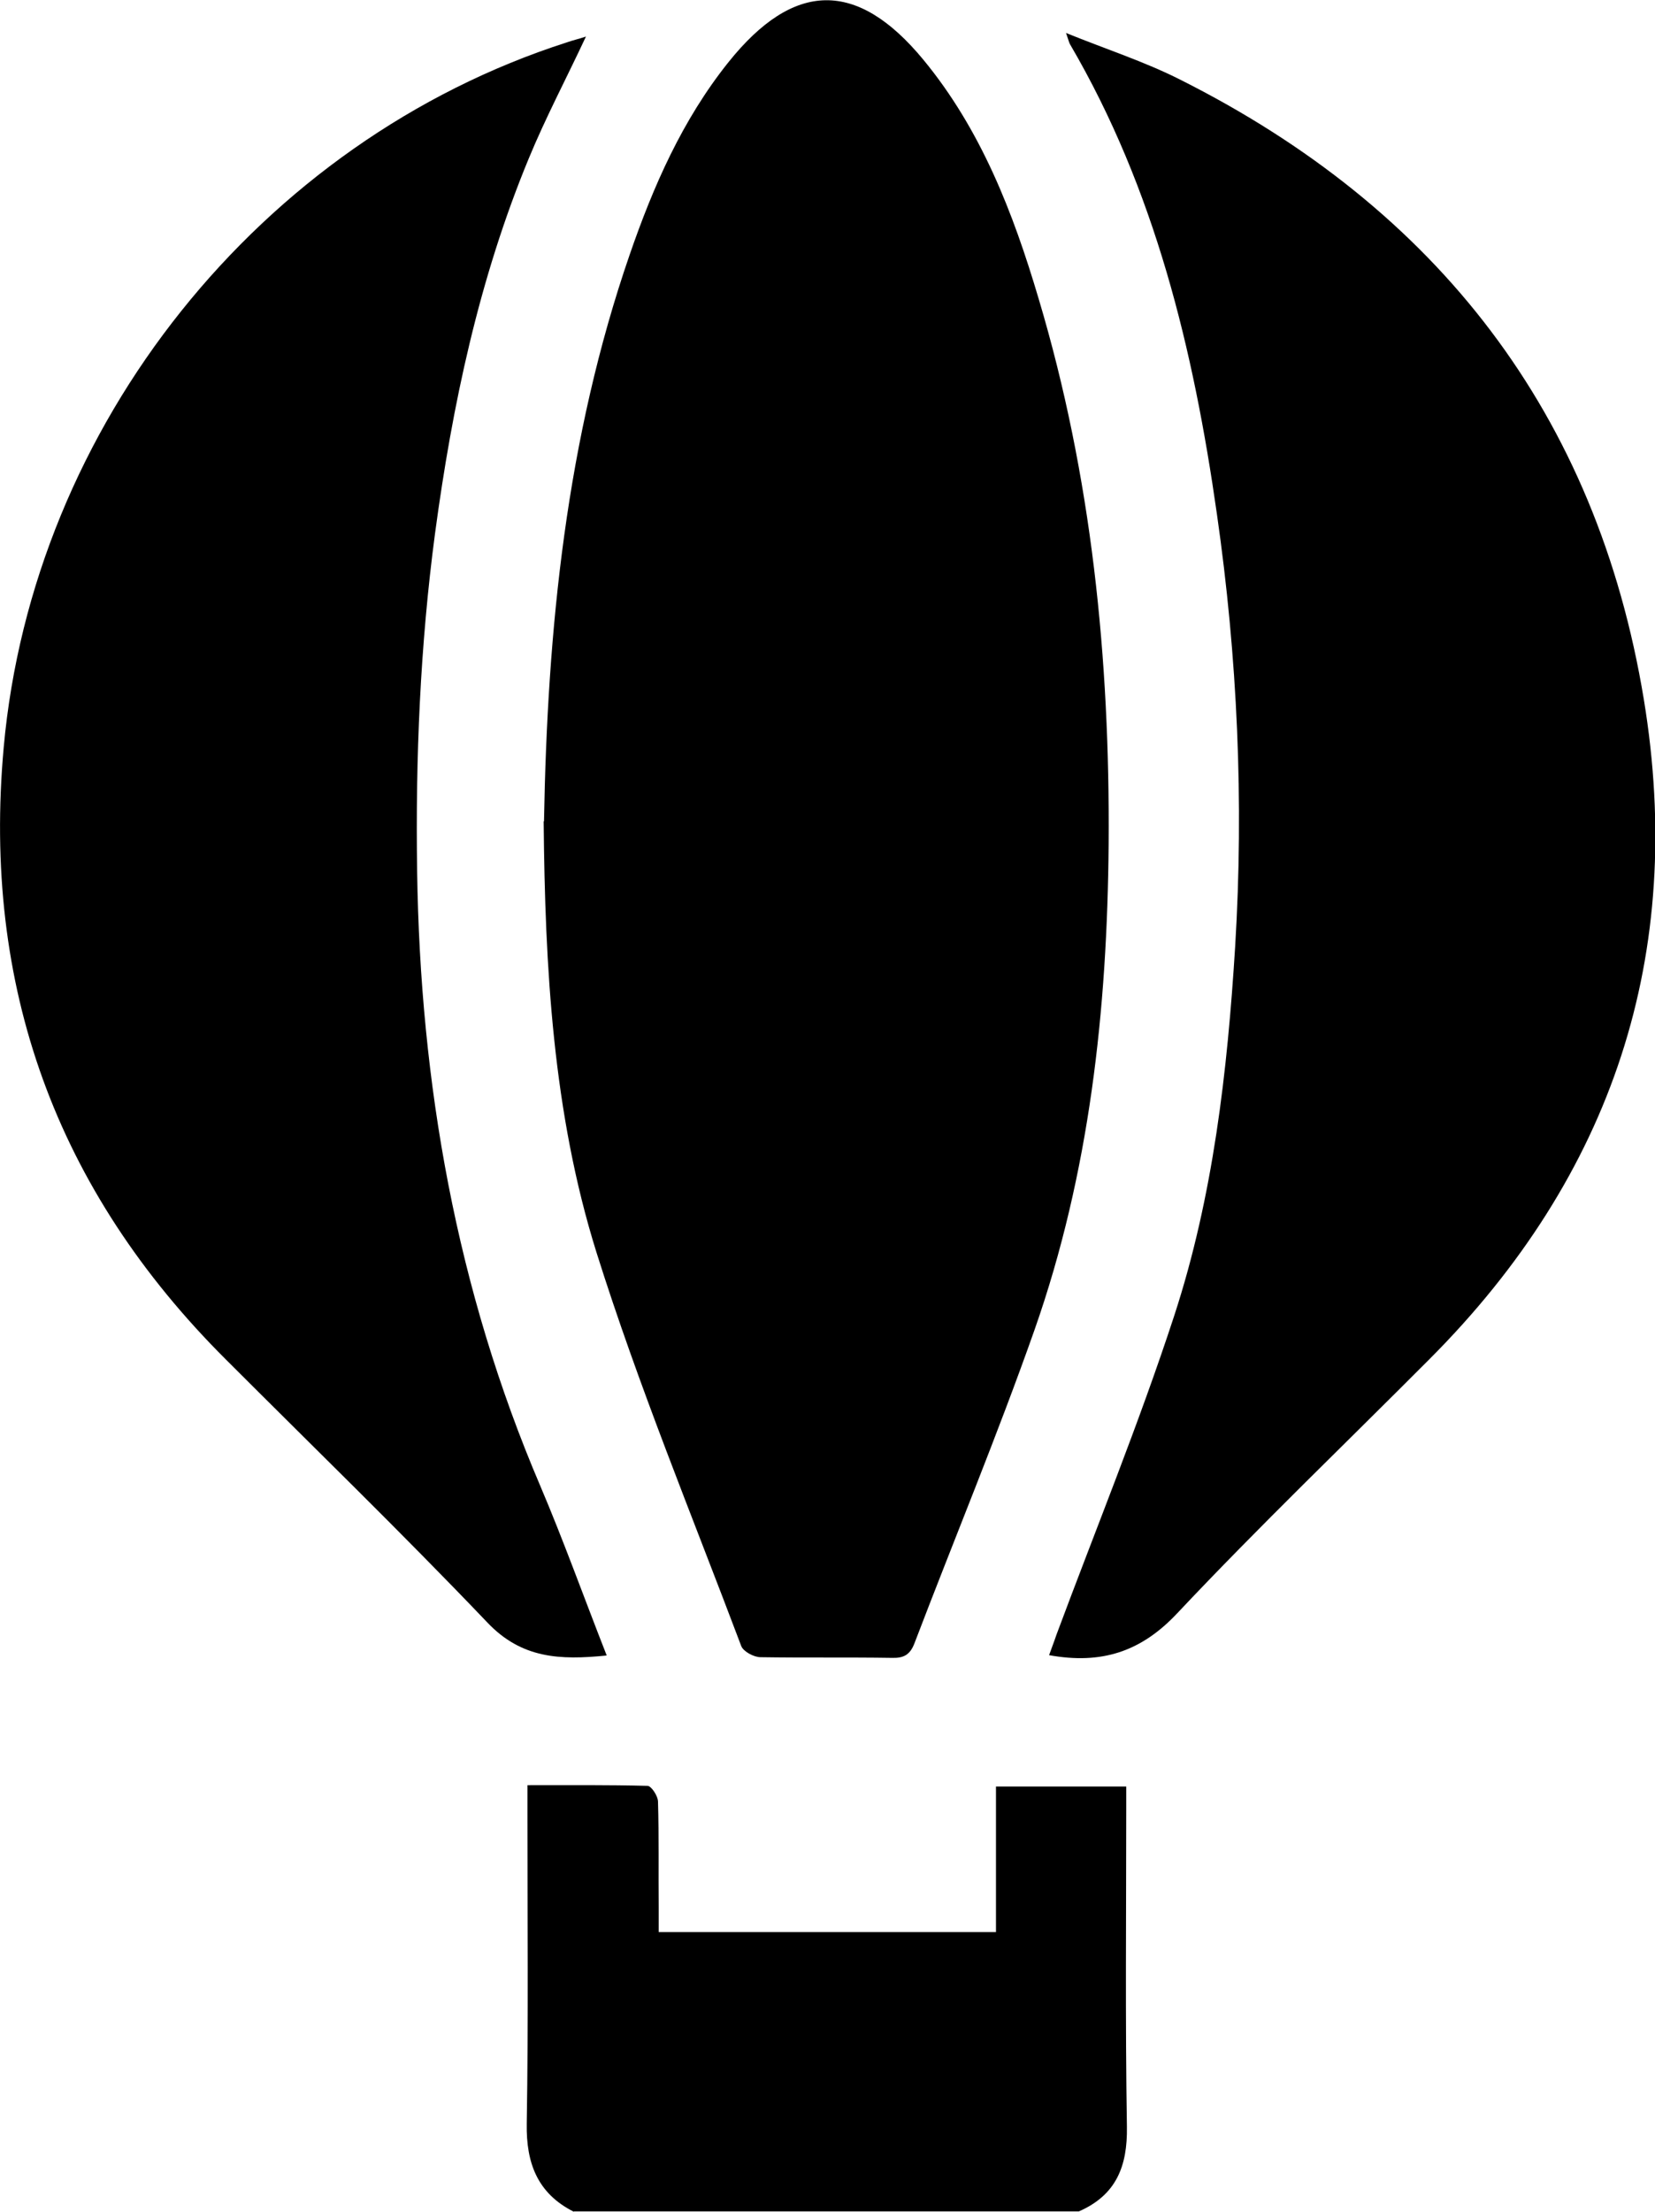
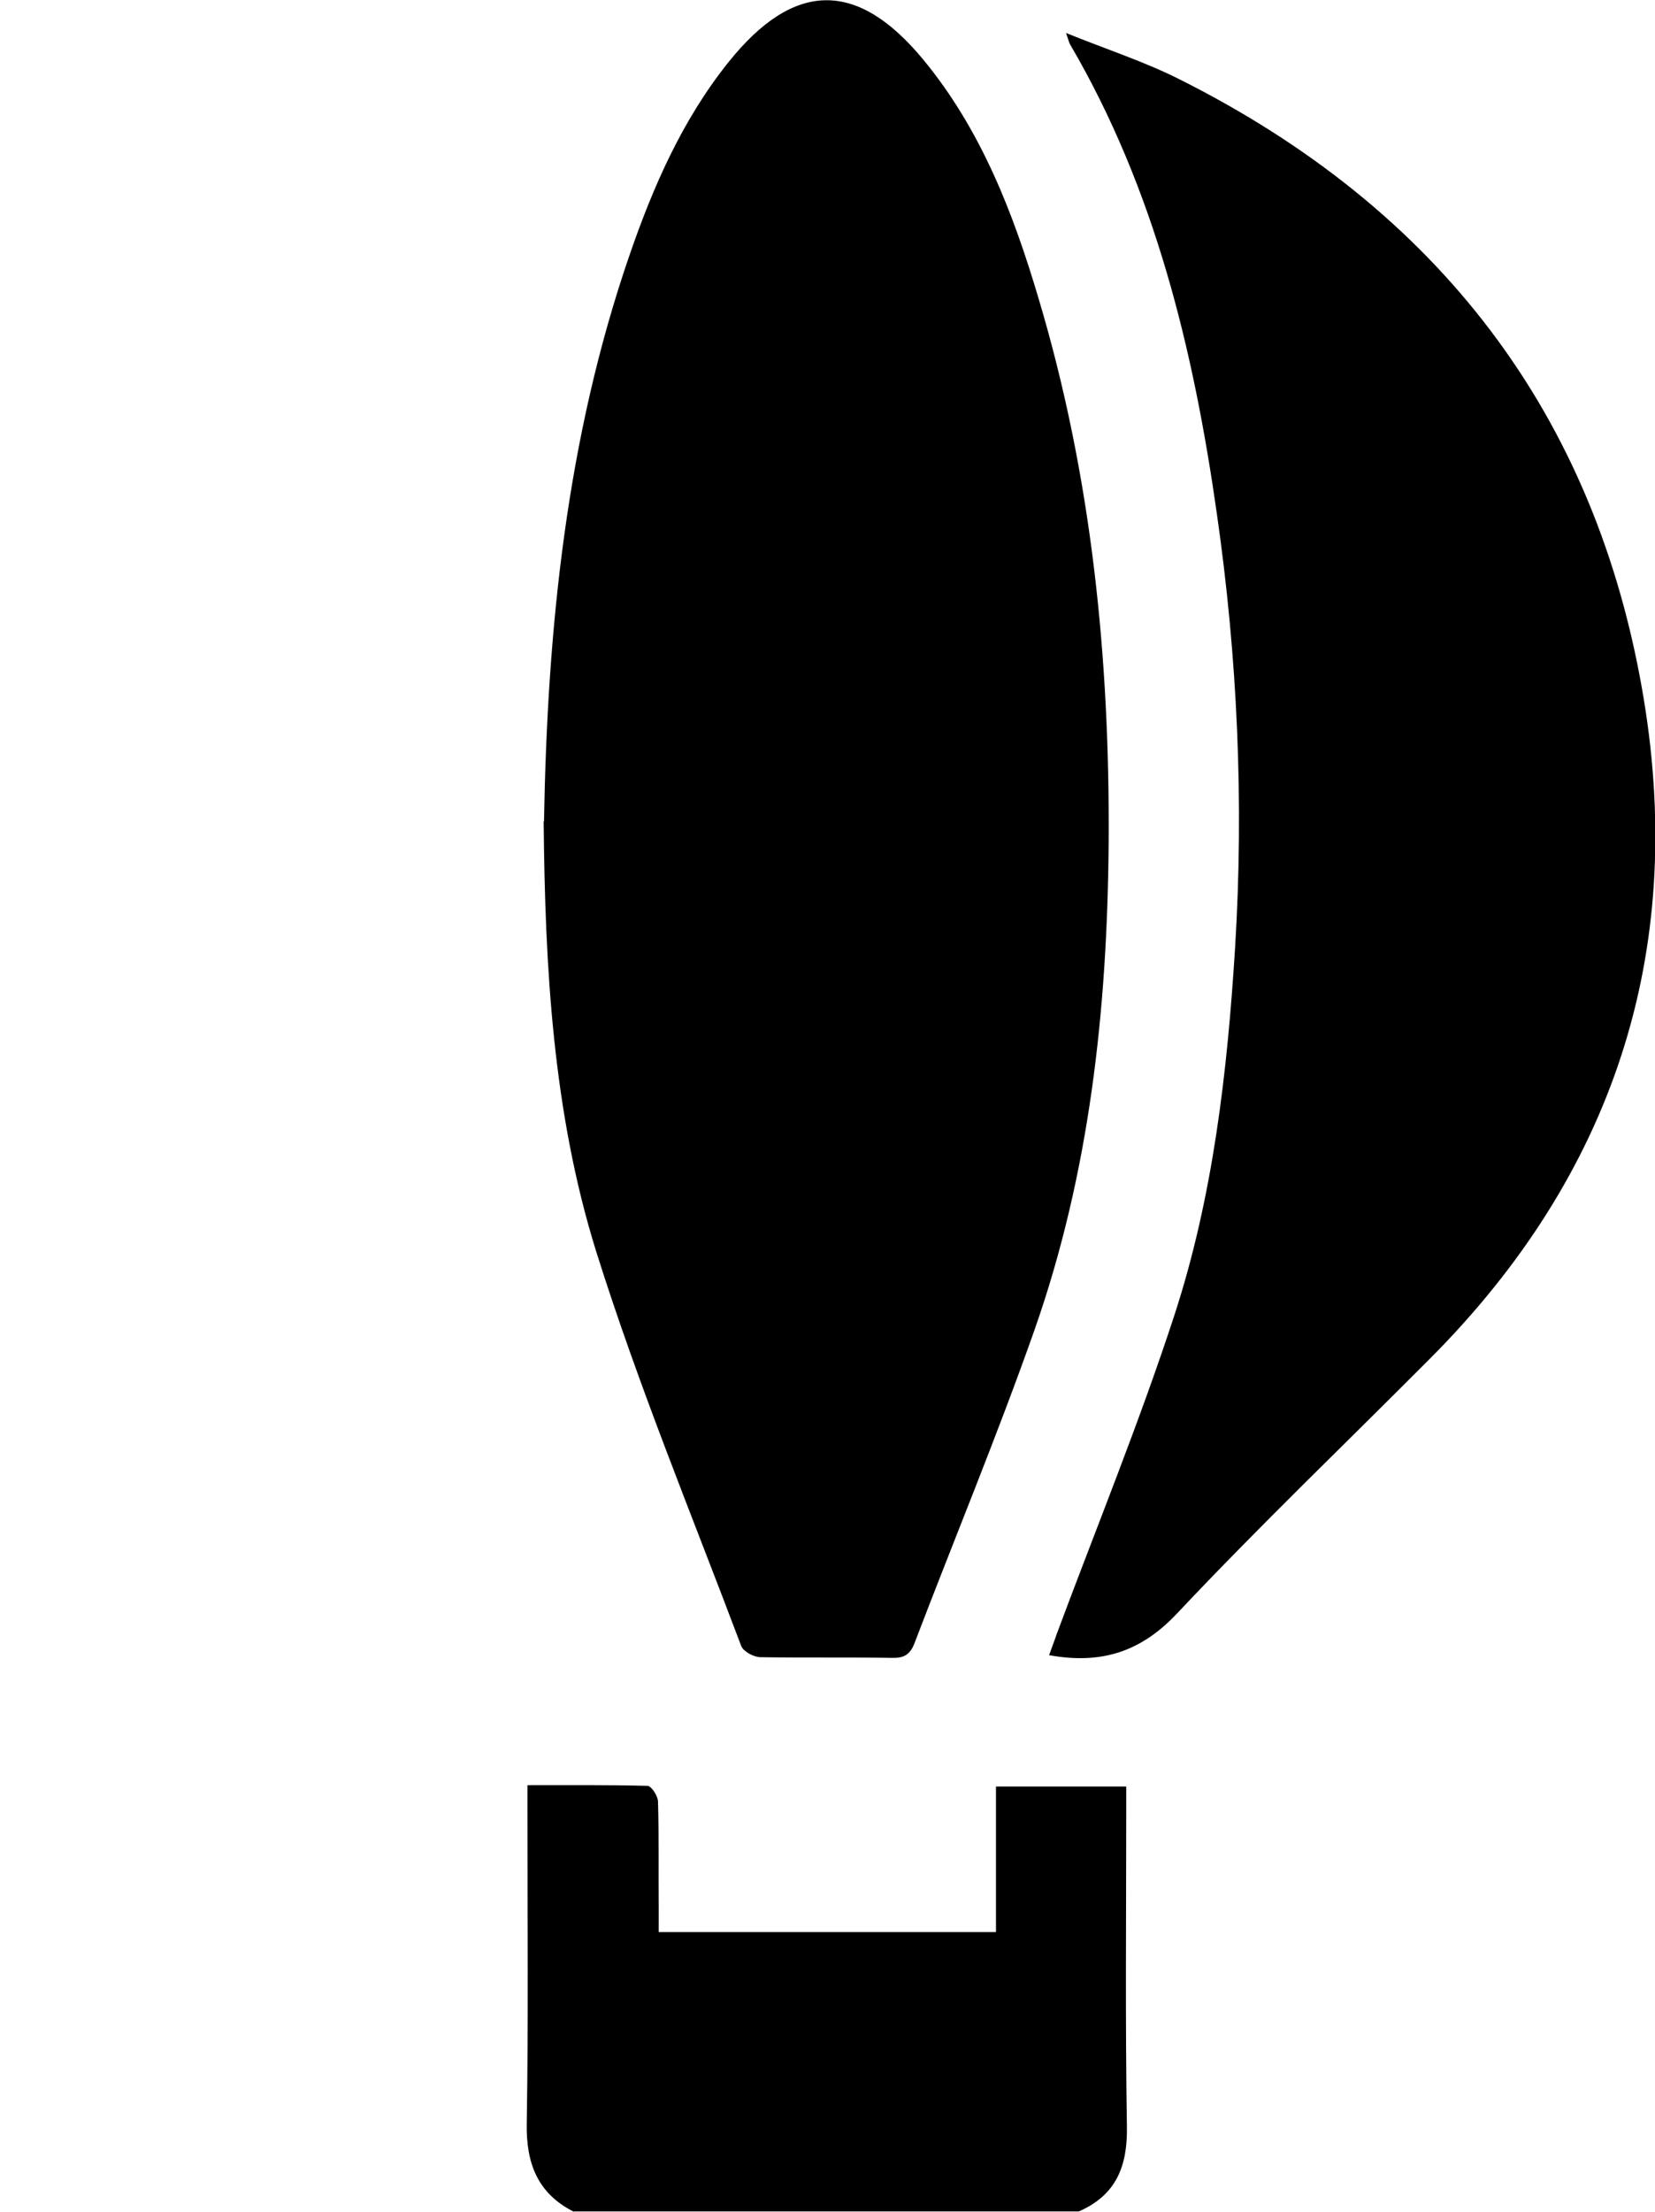
<svg xmlns="http://www.w3.org/2000/svg" id="Layer_1" viewBox="0 0 48.92 65.33">
  <defs>
    <style>.cls-1{fill:#000;stroke-width:0px;}</style>
  </defs>
  <path class="cls-1" d="M16.96,65.33c-1.07-.54-1.41-1.43-1.39-2.6.05-3.08.02-6.16.02-9.24,0-.23,0-.46,0-.76,1.23,0,2.39-.01,3.55.02.11,0,.31.3.31.47.03,1.04.01,2.08.02,3.12,0,.23,0,.46,0,.73h9.97v-4.3h3.85v.68c0,3.12-.03,6.24.02,9.37.02,1.17-.32,2.02-1.42,2.5h-14.93Z" />
  <path class="cls-1" d="M16.08,24.26c.1-5.69.66-11.31,2.53-16.73.7-2.03,1.56-3.99,2.92-5.69,1.93-2.41,3.8-2.45,5.76-.08,1.71,2.07,2.66,4.53,3.41,7.06,1.57,5.25,2.11,10.64,2.07,16.11-.04,4.89-.56,9.71-2.19,14.35-1.1,3.12-2.37,6.17-3.55,9.26-.13.34-.32.44-.66.43-1.3-.02-2.59,0-3.89-.02-.2,0-.51-.17-.57-.33-1.46-3.87-3.04-7.69-4.28-11.63-1.29-4.12-1.52-8.42-1.56-12.73Z" />
-   <path class="cls-1" d="M17.93,48.9c-1.38.14-2.51.09-3.52-.97-2.52-2.64-5.15-5.19-7.73-7.77C1.65,35.15-.53,29.13.11,22.07.97,12.57,7.69,4.16,16.76,1.25c.17-.06.35-.1.56-.17-.58,1.24-1.19,2.39-1.69,3.6-1.47,3.55-2.26,7.28-2.77,11.07-.44,3.31-.58,6.64-.53,9.98.09,6.28,1.16,12.36,3.64,18.16.69,1.62,1.28,3.27,1.96,5Z" />
  <path class="cls-1" d="M31.5.97c1.21.49,2.33.85,3.38,1.38,7.61,3.82,12.32,9.88,13.71,18.31,1.24,7.53-.92,14.06-6.33,19.48-2.49,2.5-5.04,4.94-7.46,7.51-1.07,1.14-2.24,1.52-3.79,1.24.07-.2.15-.4.22-.61,1.17-3.14,2.44-6.24,3.48-9.42,1.15-3.52,1.57-7.2,1.8-10.9.26-4.28.07-8.54-.54-12.78-.69-4.85-1.83-9.58-4.34-13.87-.03-.05-.04-.11-.12-.34Z" />
</svg>